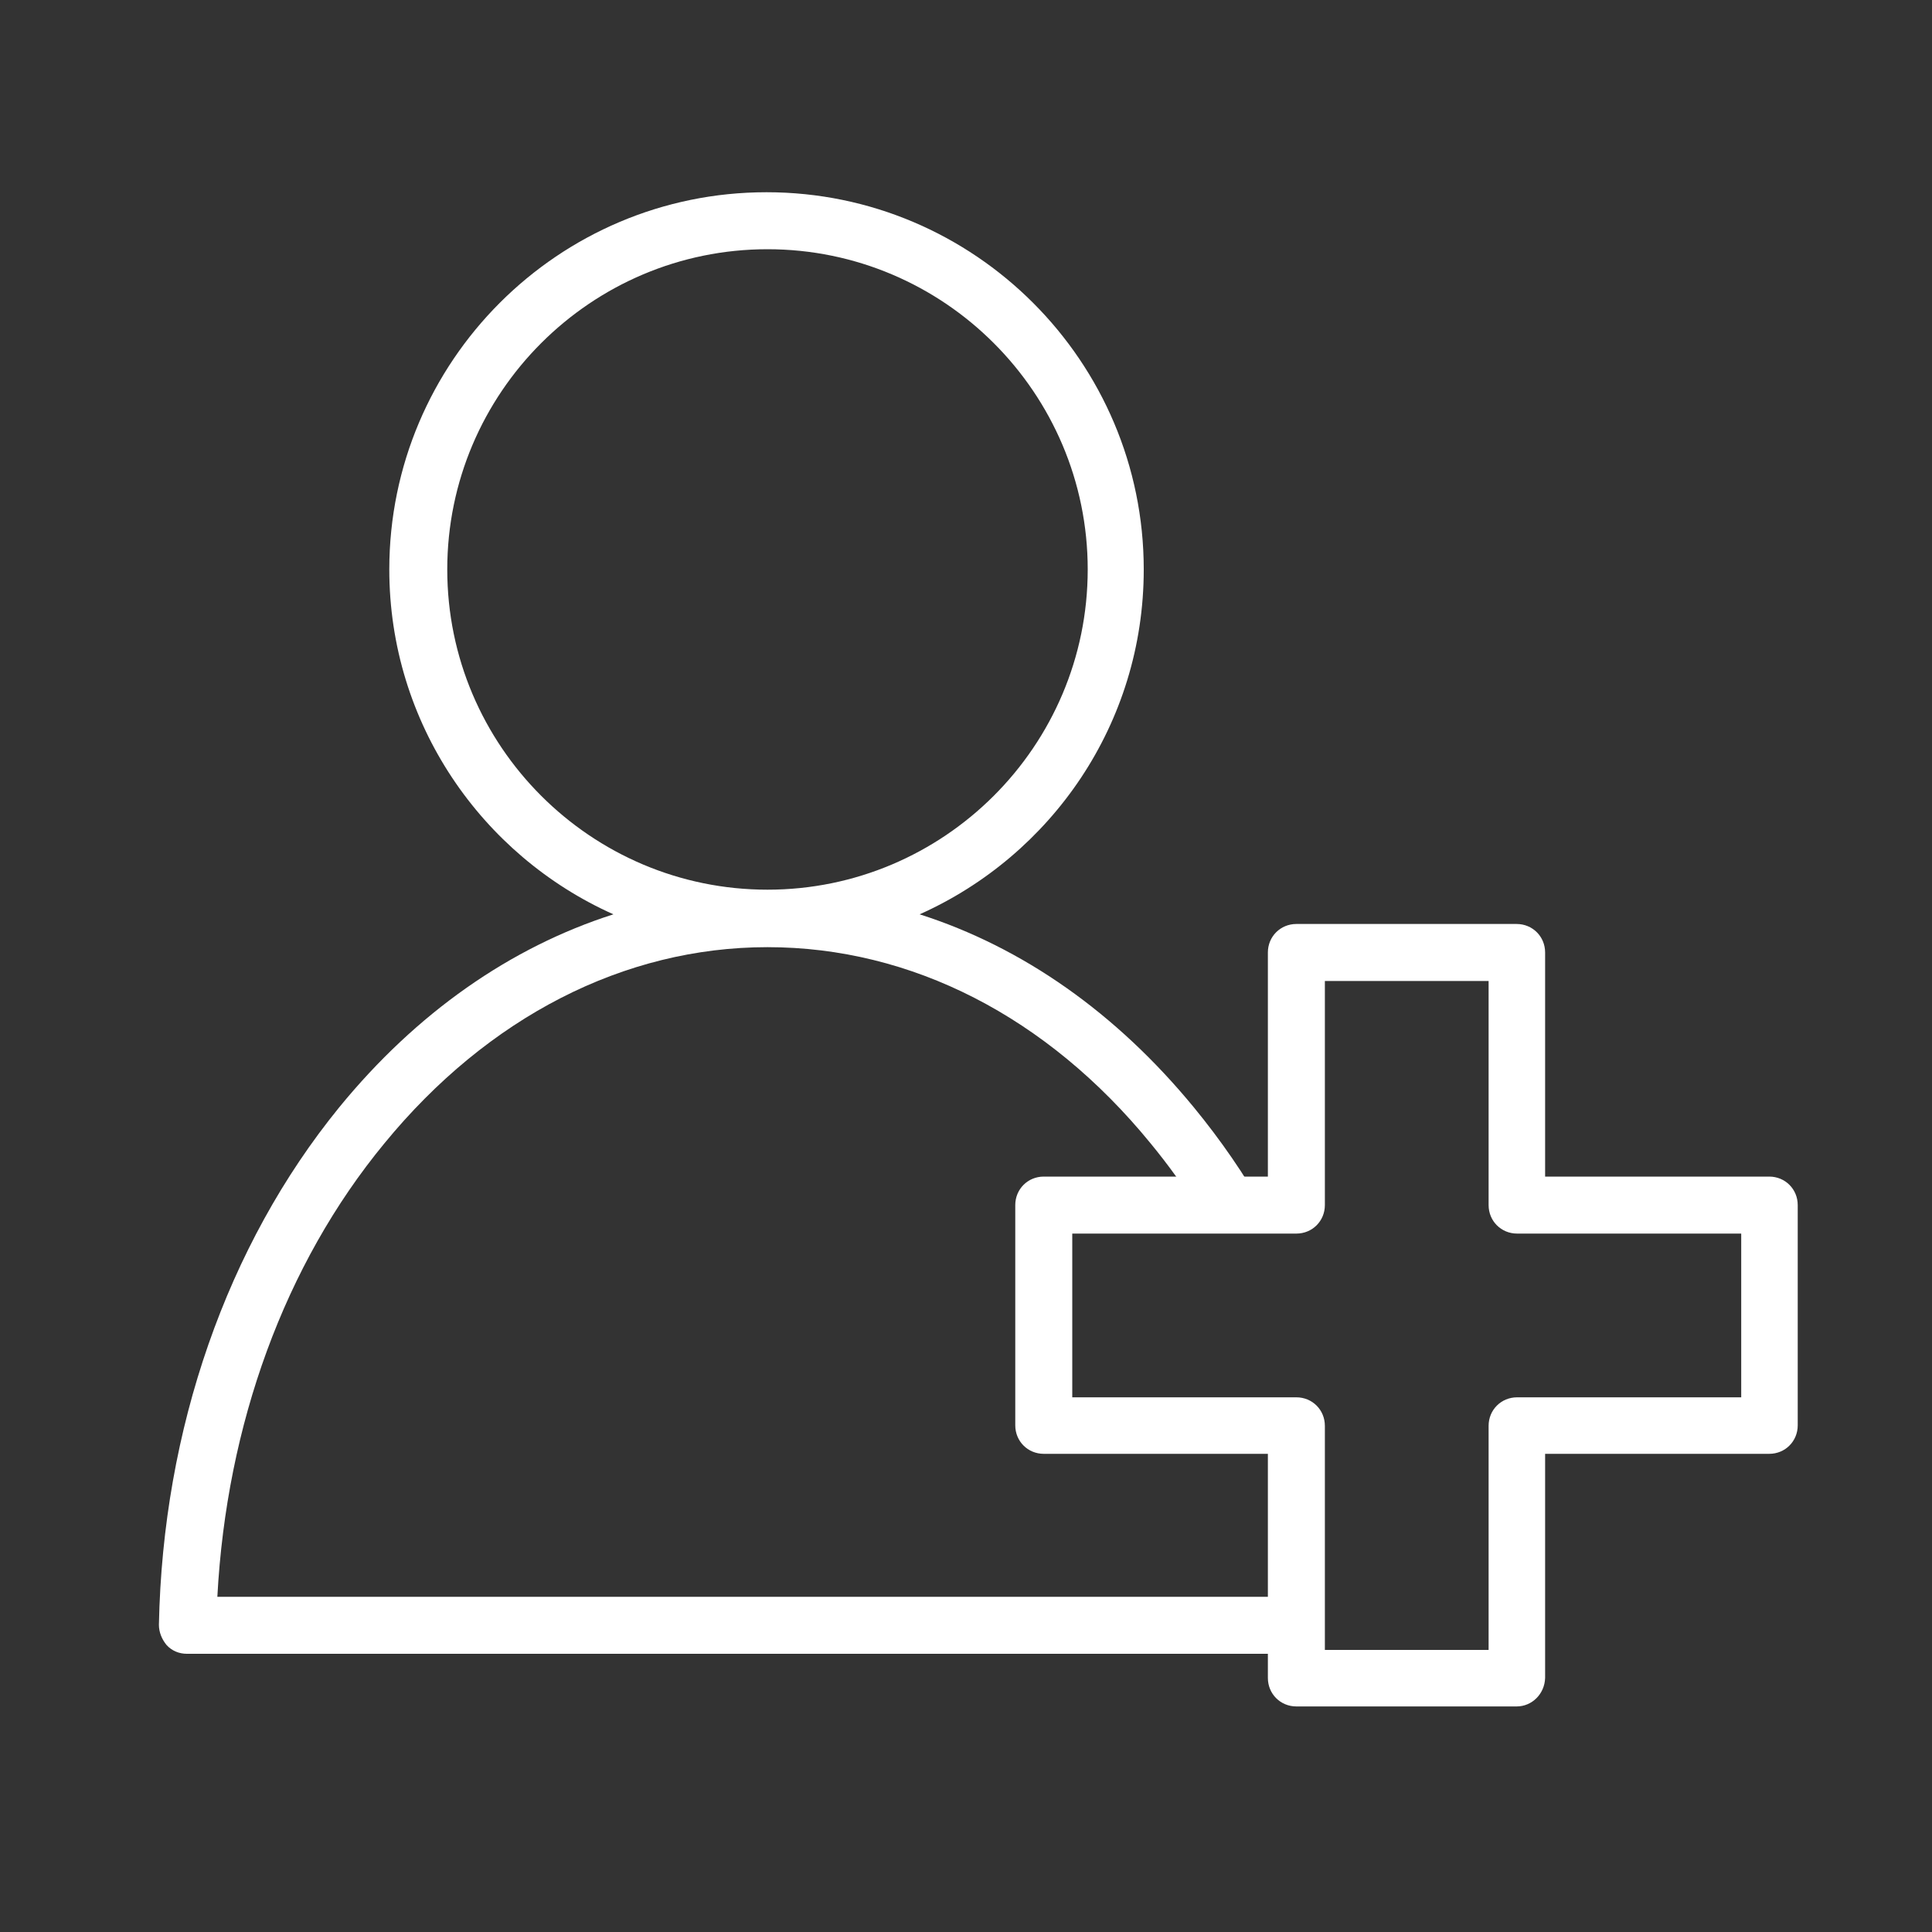
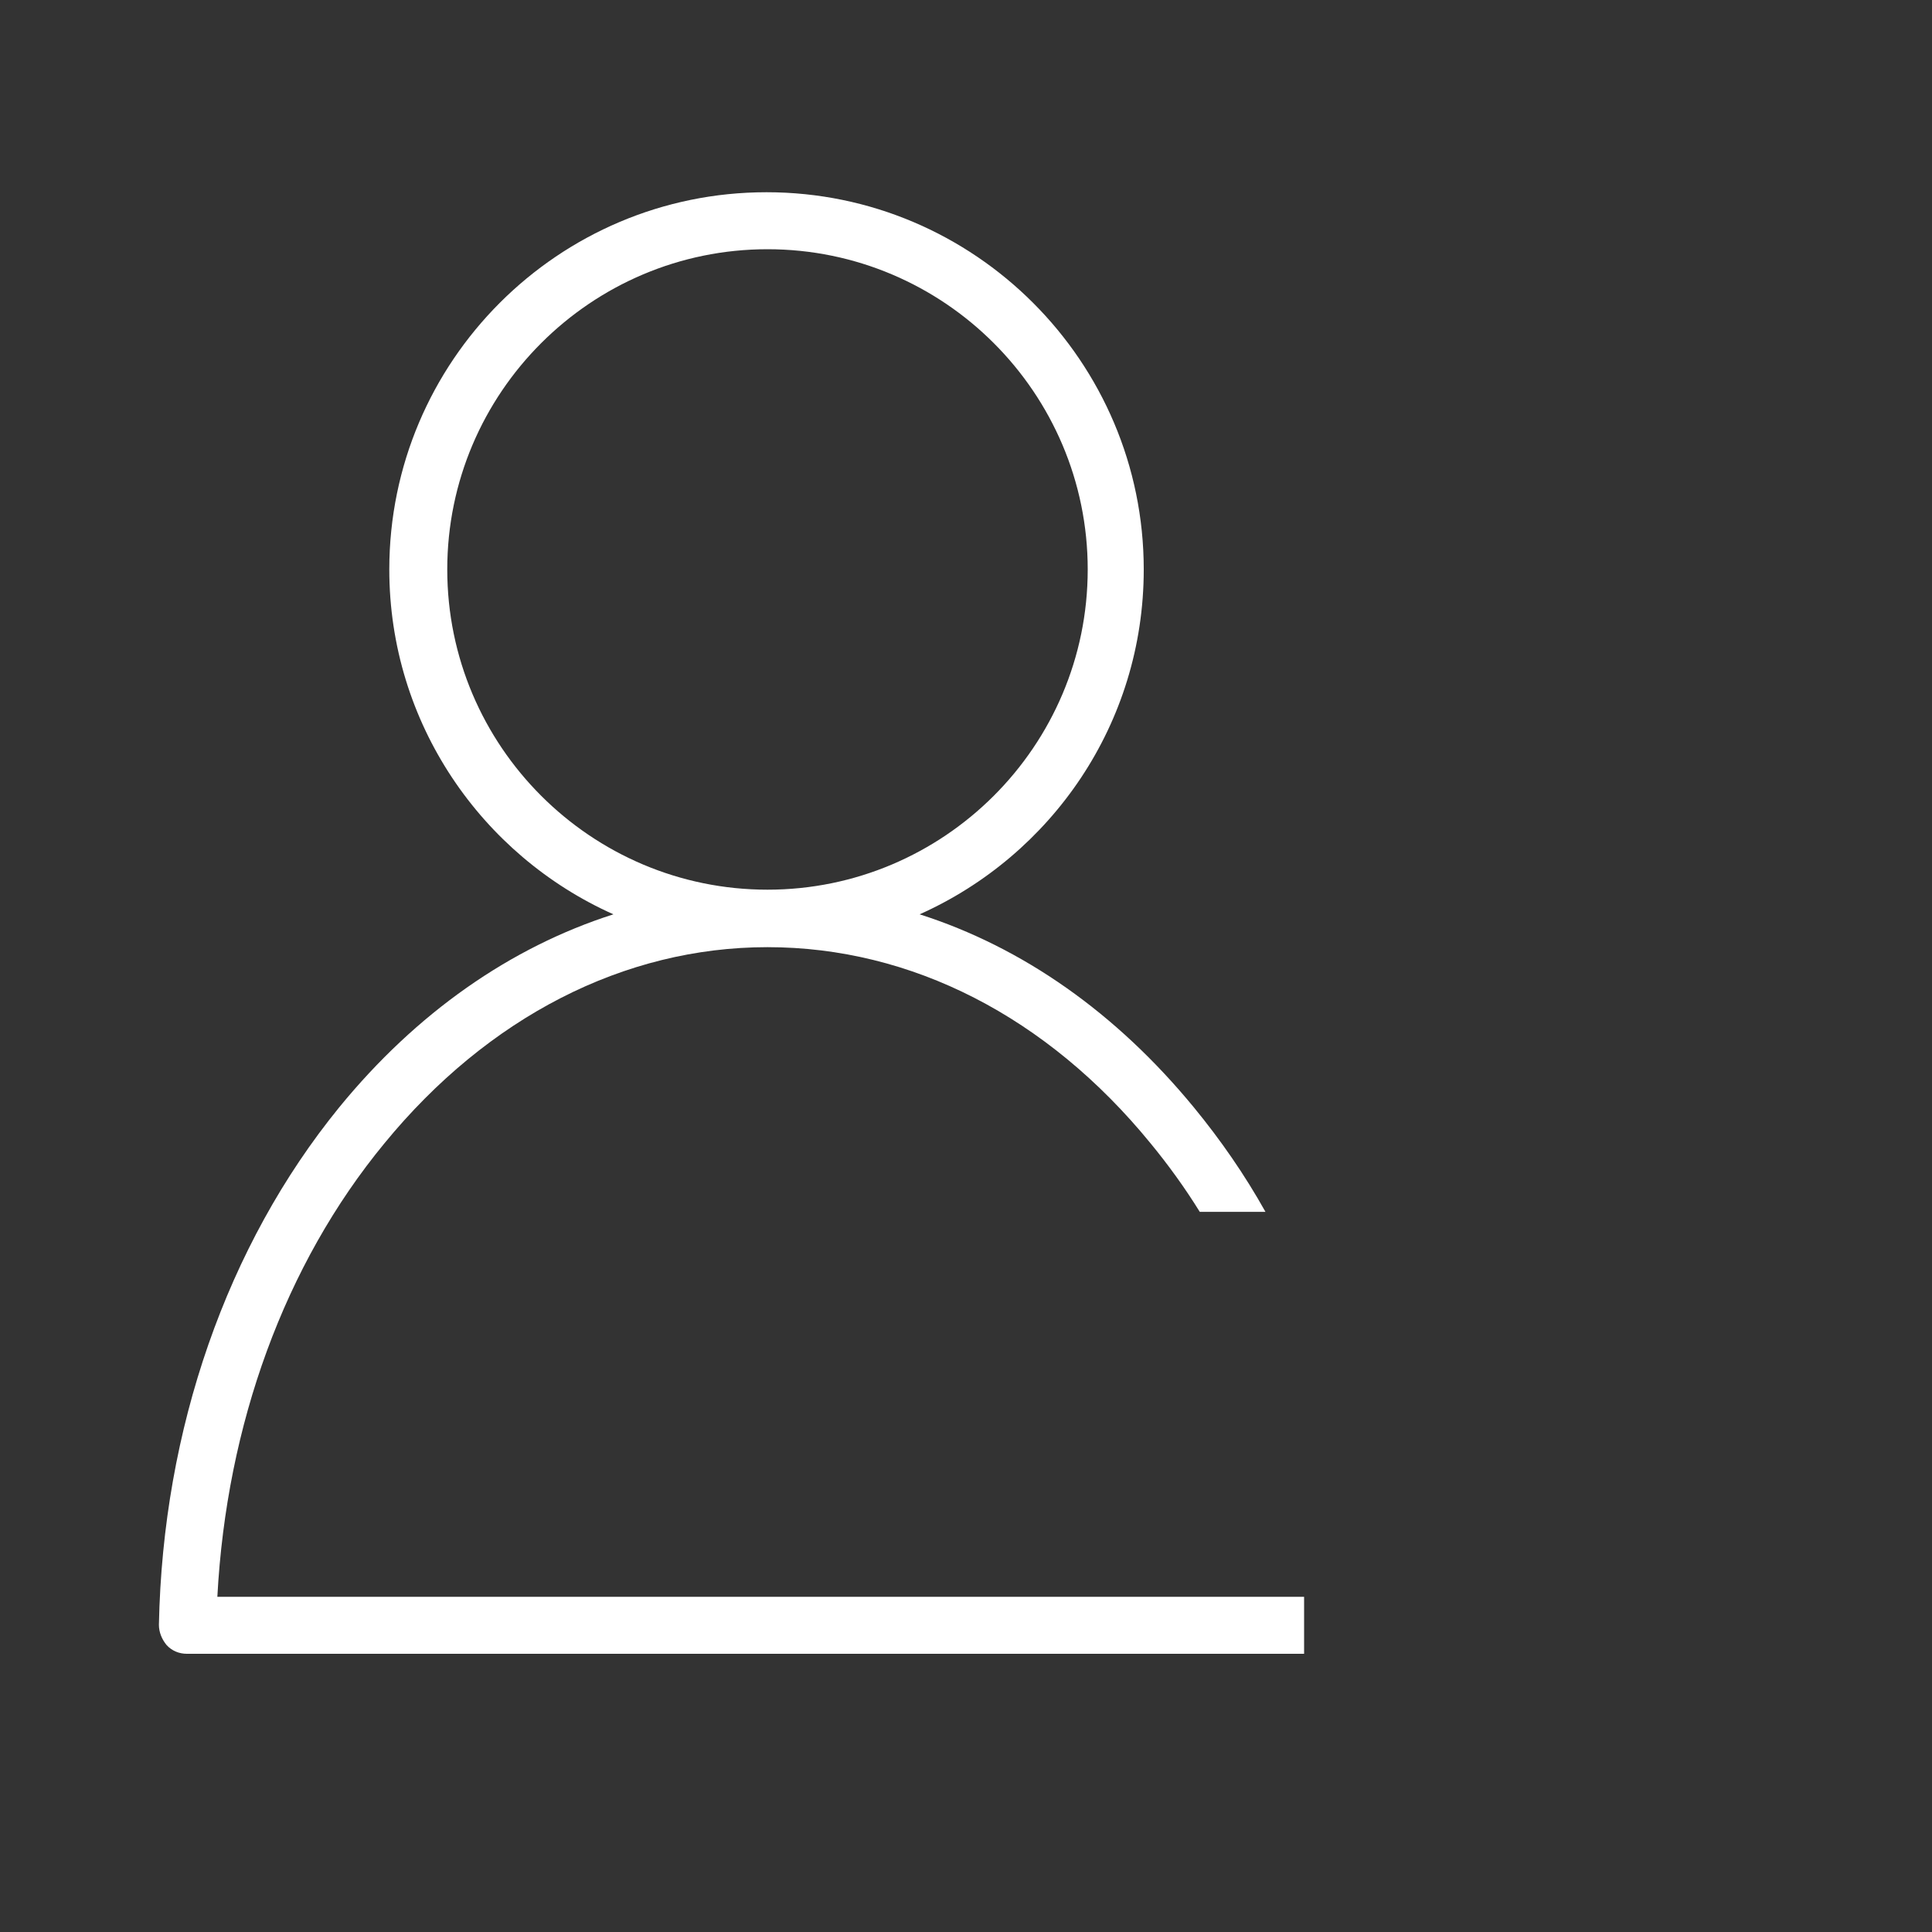
<svg xmlns="http://www.w3.org/2000/svg" version="1.1" id="Ebene_1" x="0px" y="0px" viewBox="0 0 400 400" style="enable-background:new 0 0 400 400;" xml:space="preserve">
  <rect x="0" y="0" width="400" height="400" fill="#333333" stroke="none" />
  <style type="text/css">
	.st0{fill:#FFFFFF;}
</style>
  <g id="Ebene_3">
</g>
-   <path class="st0" d="M314,353.3h-45.6c-3.3,0-5.9-2.6-5.9-5.9V301h-46.4c-3.3,0-5.9-2.6-5.9-5.9v-45.6c0-3.3,2.6-5.9,5.9-5.9h46.4  v-46.4c0-3.3,2.6-5.9,5.9-5.9H314c3.3,0,5.9,2.6,5.9,5.9v46.4h46.4c3.3,0,5.9,2.6,5.9,5.9v45.6c0,3.3-2.6,5.9-5.9,5.9h-46.4v46.4  C319.8,350.7,317.2,353.3,314,353.3z M274.3,341.6h33.9v-46.4c0-3.3,2.6-5.9,5.9-5.9h46.4v-33.9h-46.4c-3.3,0-5.9-2.6-5.9-5.9v-46.4  h-33.9v46.4c0,3.3-2.6,5.9-5.9,5.9H222v33.9h46.4c3.3,0,5.9,2.6,5.9,5.9v46.4H274.3z" />
  <path class="st0" d="M270,330.6H45c1.9-35.6,13.9-68.8,34.6-93.9c21.4-26.1,49.6-40.6,79.3-40.6c29.8,0,57.9,14.4,79.3,40.6  c3.7,4.5,7.1,9.2,10.2,14.2H262c-4.3-7.7-9.3-14.9-14.8-21.6c-16.1-19.6-35.5-33.2-56.8-40c27.3-12.2,46.4-39.5,46.4-71.4  c0-43-35-78.1-78.1-78.1s-78.1,35-78.1,78.1c0,31.8,19.1,59.2,46.4,71.4c-21.3,6.8-40.8,20.4-56.8,40  C47,257.8,33.7,295.9,32.9,336.4c0,1.5,0.6,3,1.6,4.2c1.1,1.2,2.6,1.8,4.2,1.8H270V330.6z M92.6,117.9c0-36.6,29.8-66.3,66.3-66.3  c36.6,0,66.3,29.8,66.3,66.3c0,36.6-29.8,66.3-66.3,66.3S92.6,154.5,92.6,117.9z" />
</svg>